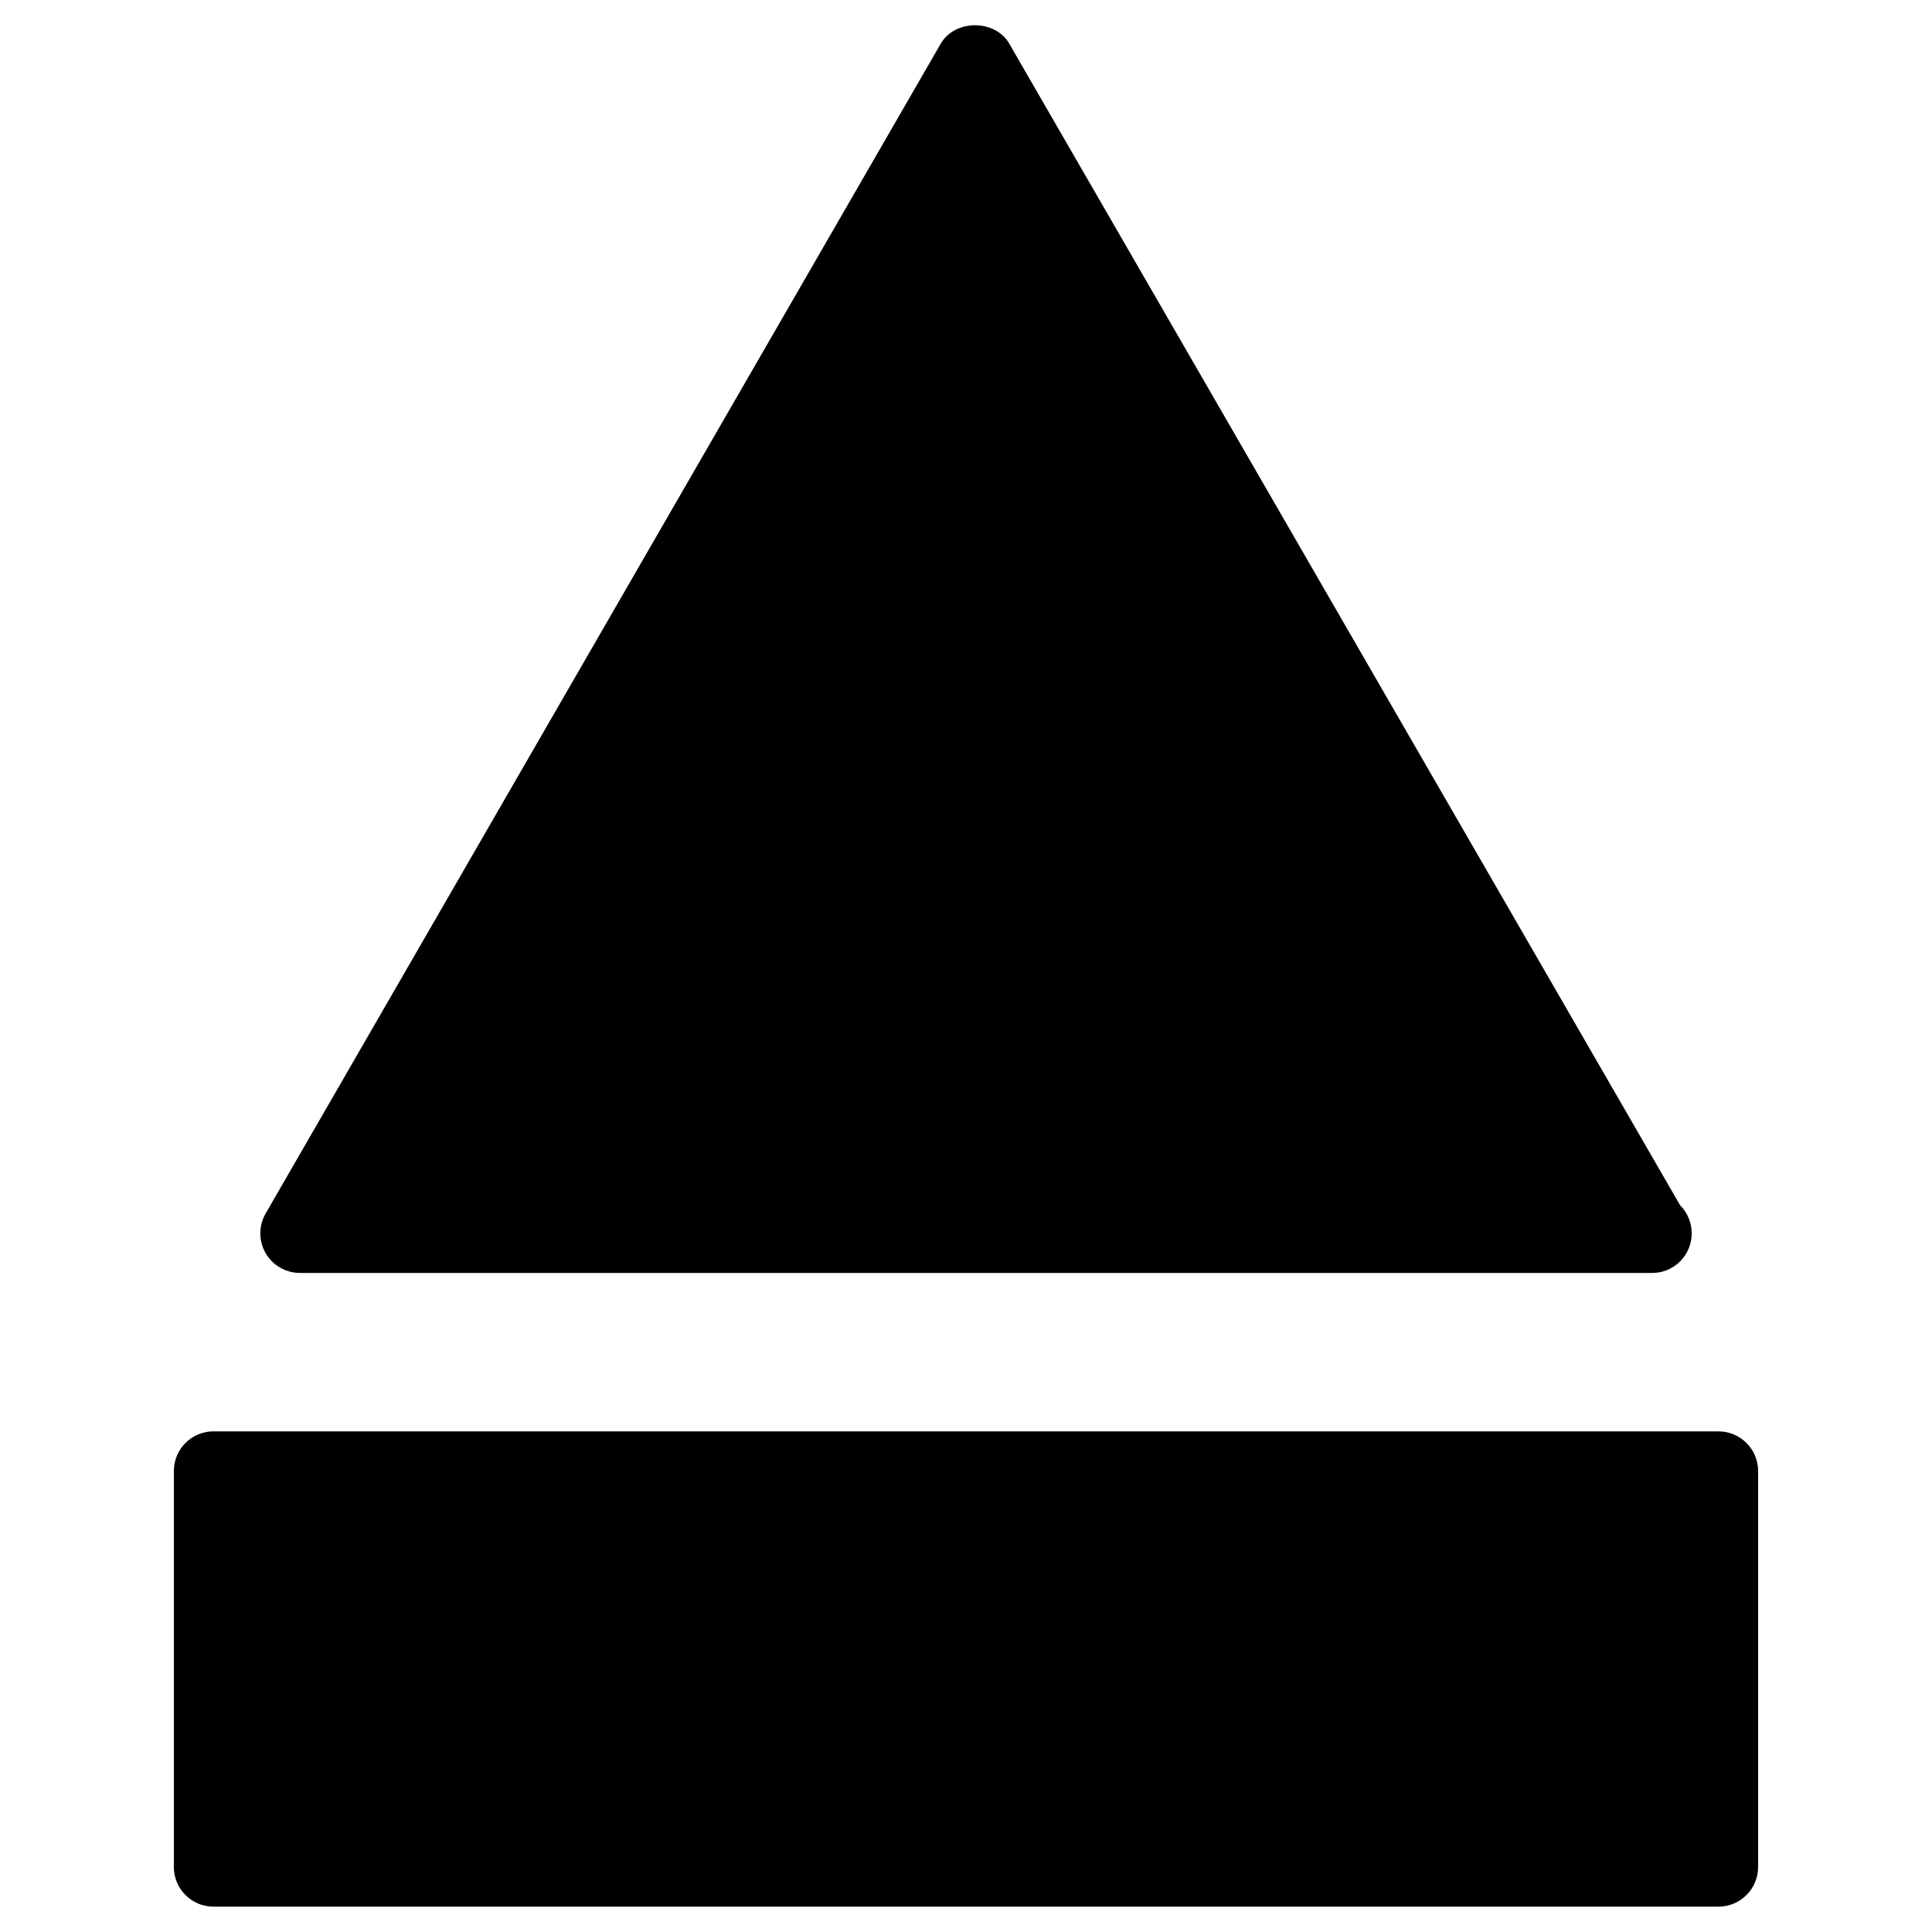
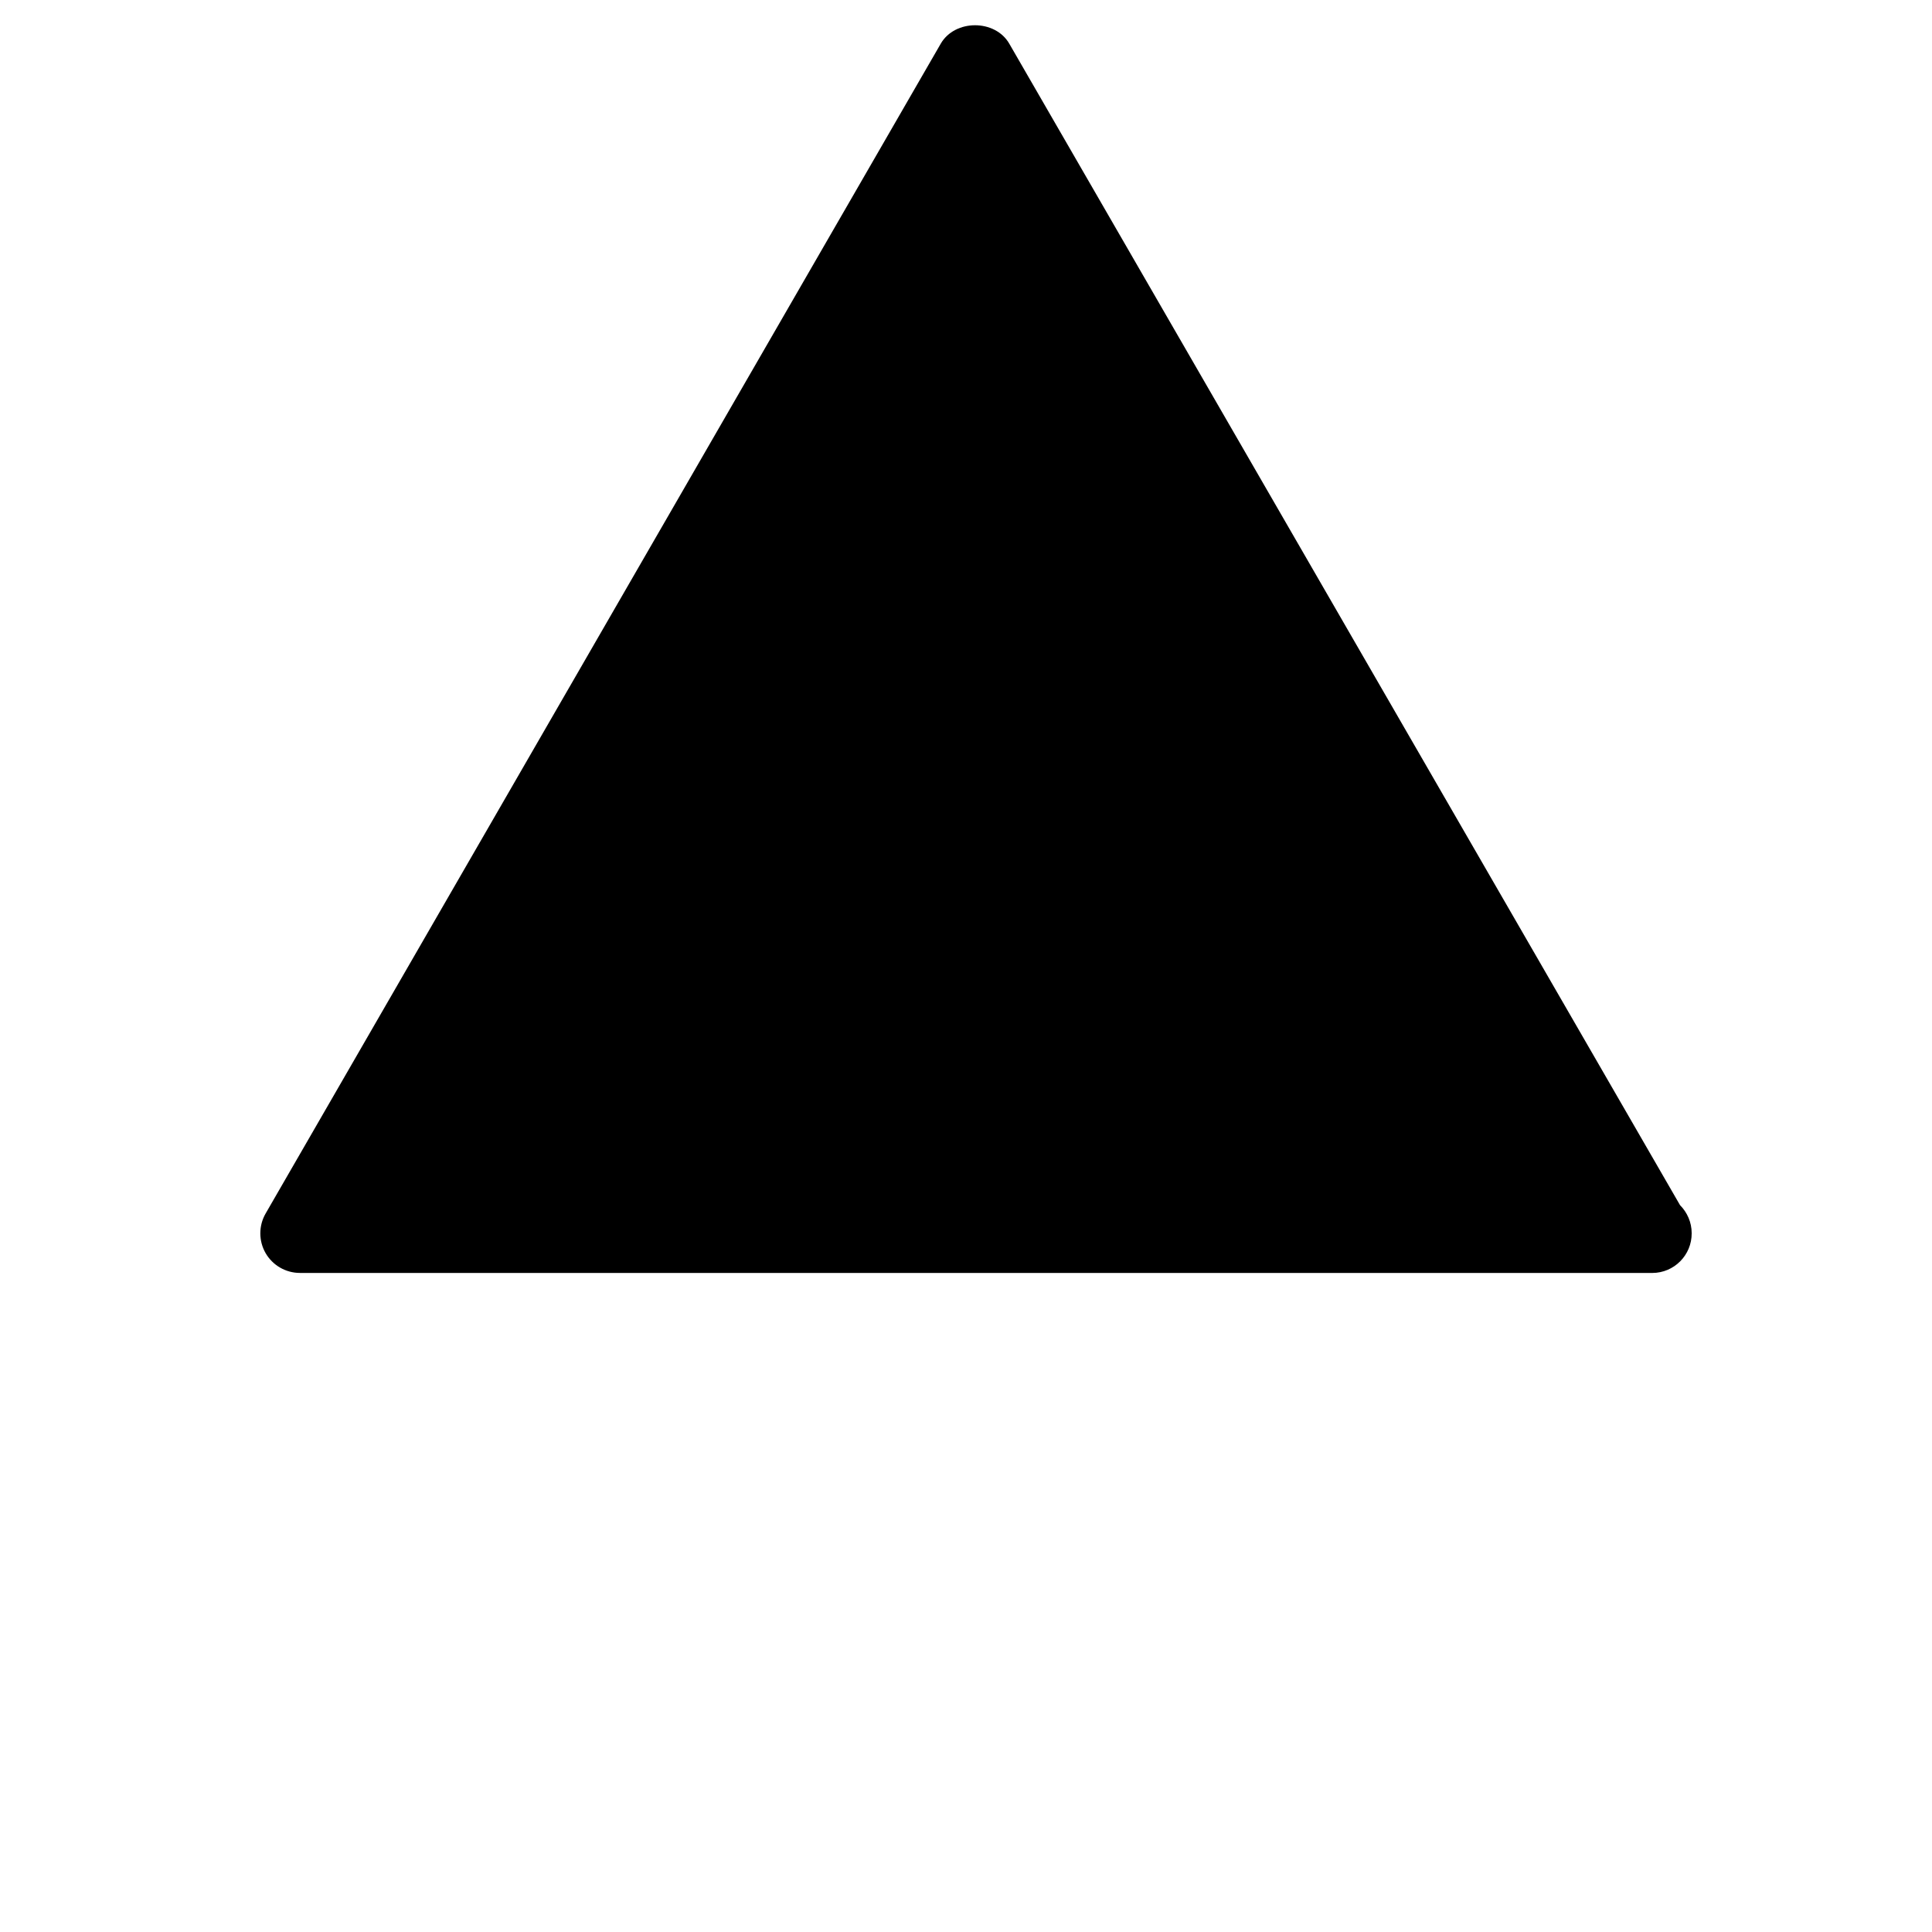
<svg xmlns="http://www.w3.org/2000/svg" fill="#000000" width="800px" height="800px" version="1.1" viewBox="144 144 512 512">
  <g>
    <path d="m581.85 481.34h-0.441-357.93c-3.758 0-7.223-2.016-9.09-5.246-1.867-3.234-1.867-7.262 0-10.496l178.91-310.01c3.758-6.527 14.441-6.527 18.176 0l177.75 307.79c1.906 1.926 3.086 4.551 3.086 7.43 0.039 5.836-4.684 10.539-10.457 10.539z" />
-     <path d="m599.42 649.28h-398.85c-5.793 0-10.496-4.703-10.496-10.496v-104.96c0-5.793 4.703-10.496 10.496-10.496h398.85c5.773 0 10.496 4.703 10.496 10.496v104.96c0 5.797-4.723 10.496-10.496 10.496z" />
  </g>
</svg>